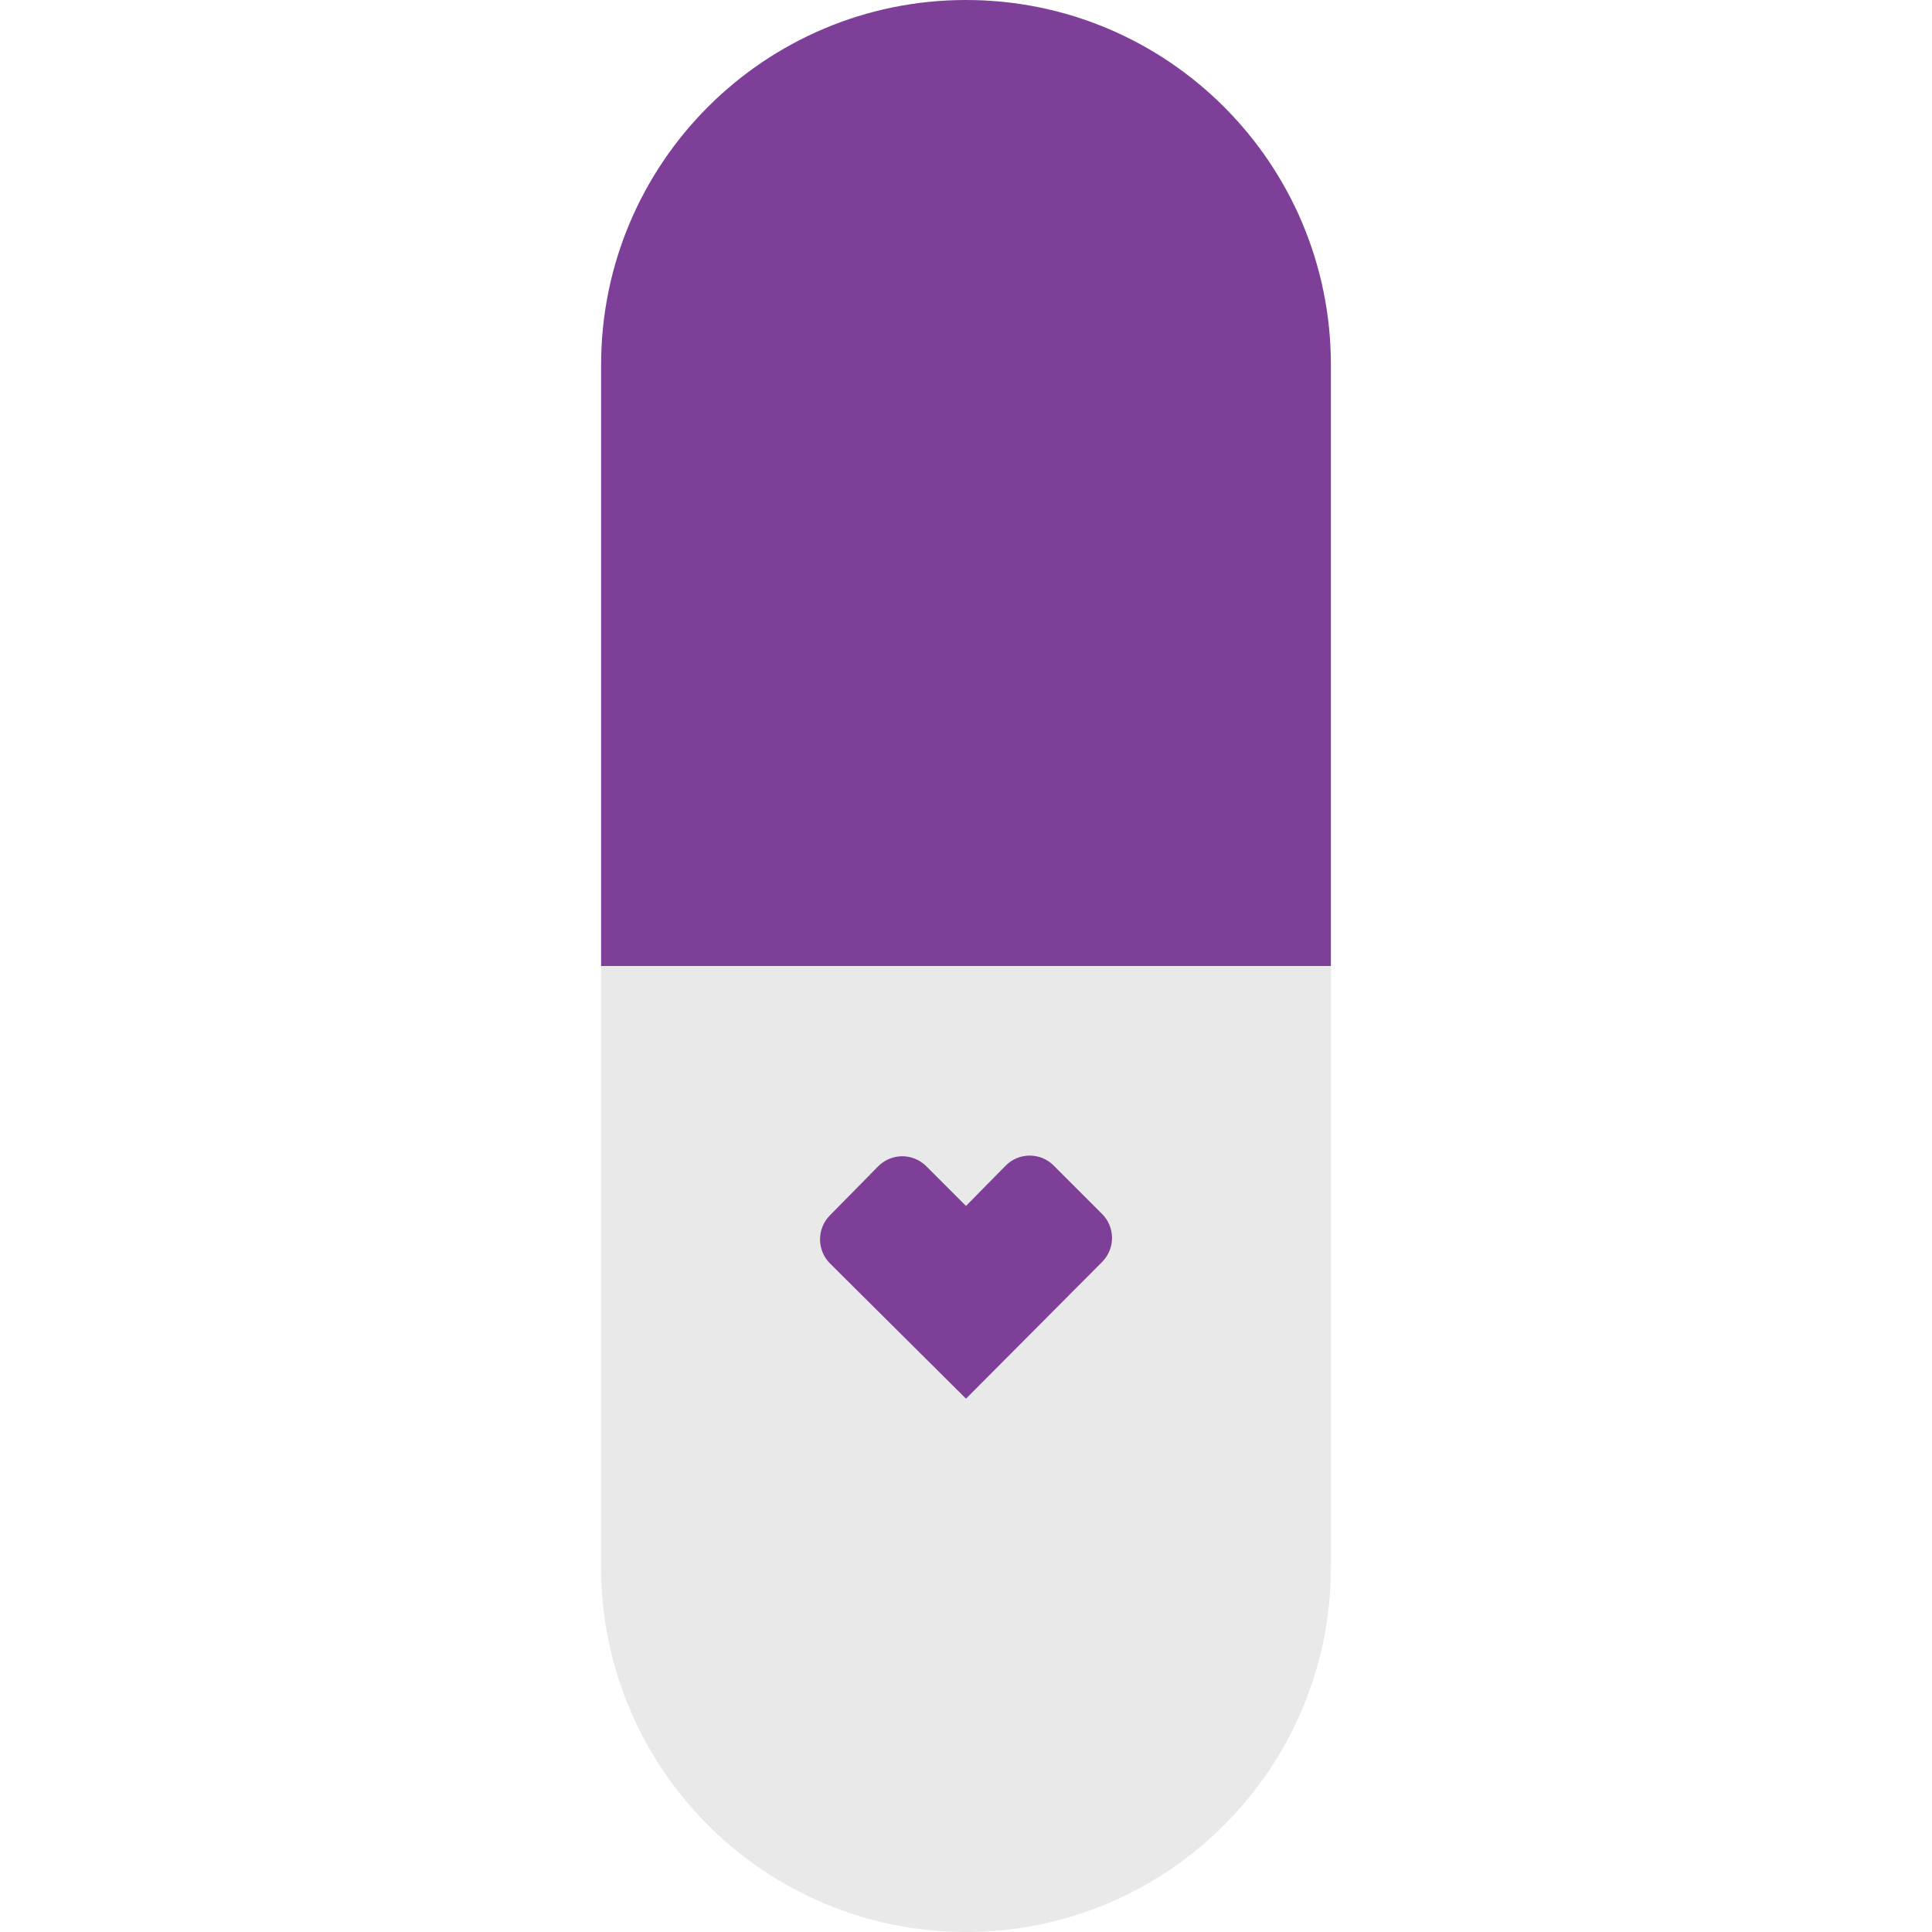
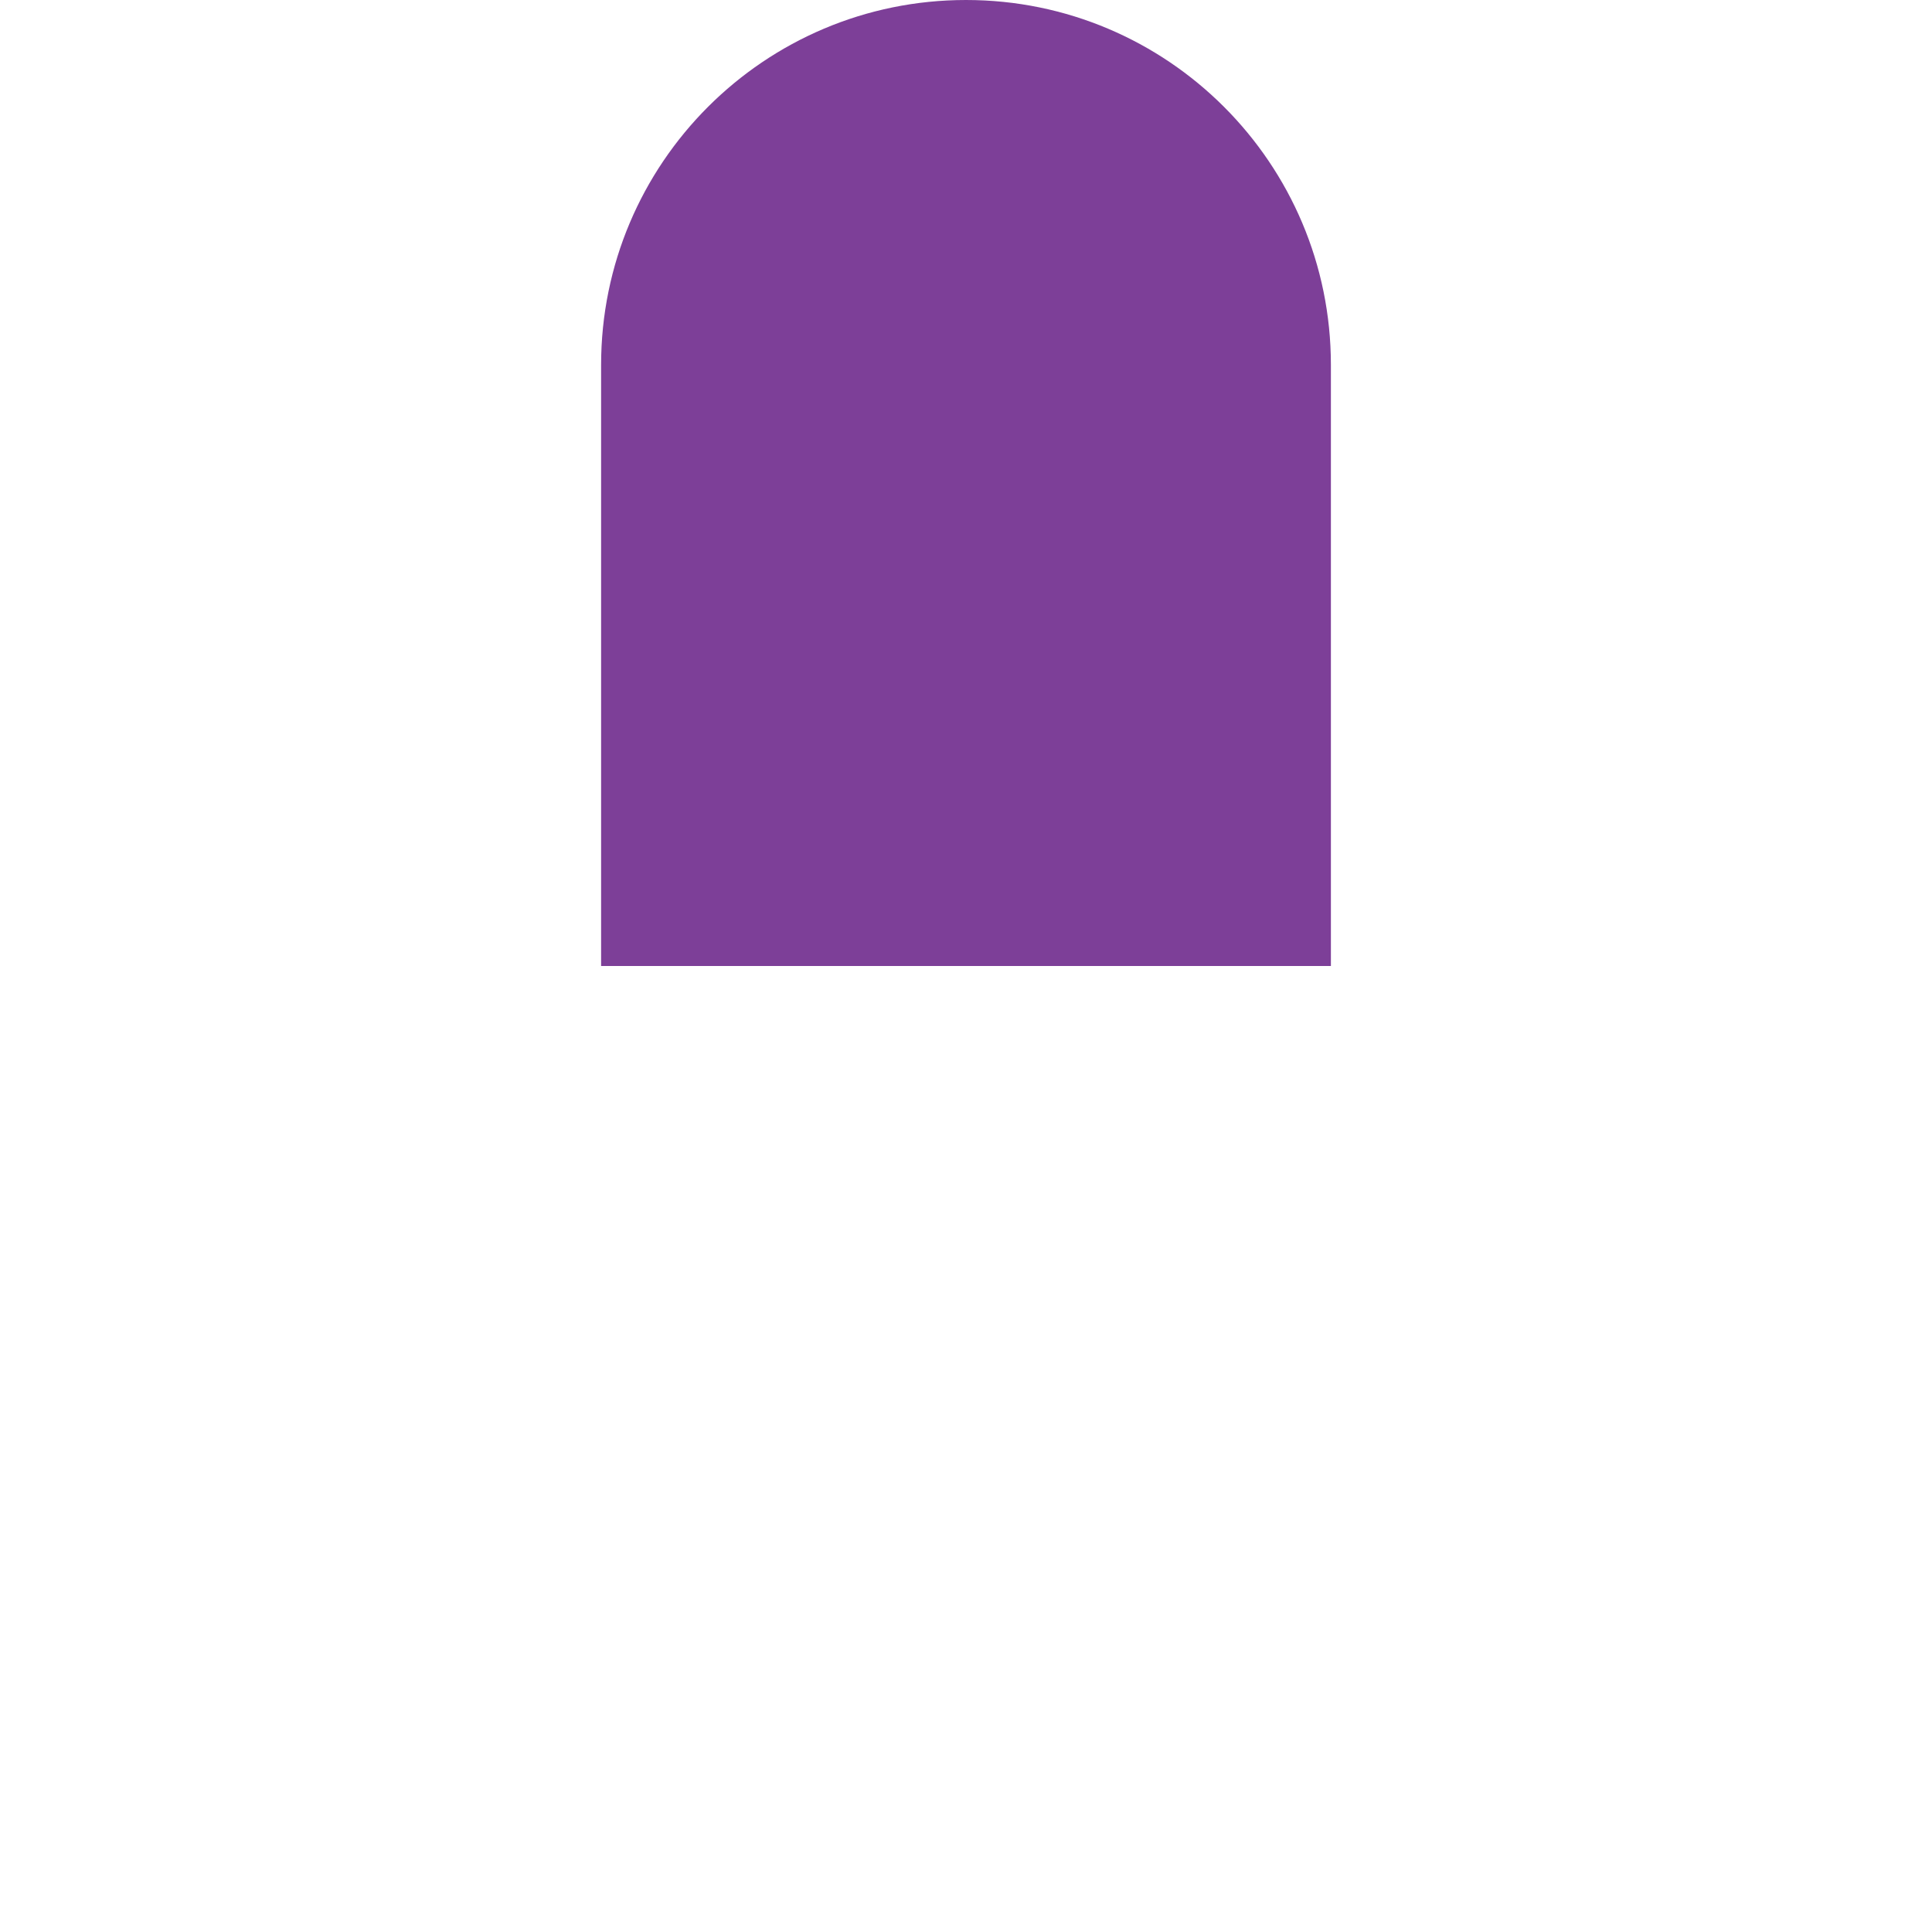
<svg xmlns="http://www.w3.org/2000/svg" width="124" height="124" viewBox="0 0 124 124" fill="none">
  <path d="M62 0C49.066 0 38.58 10.486 38.58 23.42V62H85.42V23.42C85.42 10.486 74.935 0 62 0Z" fill="#7D3F98" />
-   <path d="M62 124C74.935 124 85.42 113.515 85.42 100.58V62H38.58V100.58C38.58 113.515 49.066 124 62 124Z" fill="#E9E9E9" />
-   <path d="M57.91 74.21C57.327 74.212 56.77 74.446 56.36 74.86L53.27 78C52.419 78.854 52.419 80.235 53.27 81.09L62 89.77L70.73 81C71.141 80.591 71.372 80.035 71.372 79.455C71.372 78.875 71.141 78.319 70.73 77.91L67.64 74.82C67.232 74.403 66.673 74.168 66.09 74.168C65.507 74.168 64.948 74.403 64.54 74.82L62 77.4L59.46 74.86C59.05 74.446 58.492 74.212 57.91 74.21Z" fill="#7D3F98" />
</svg>